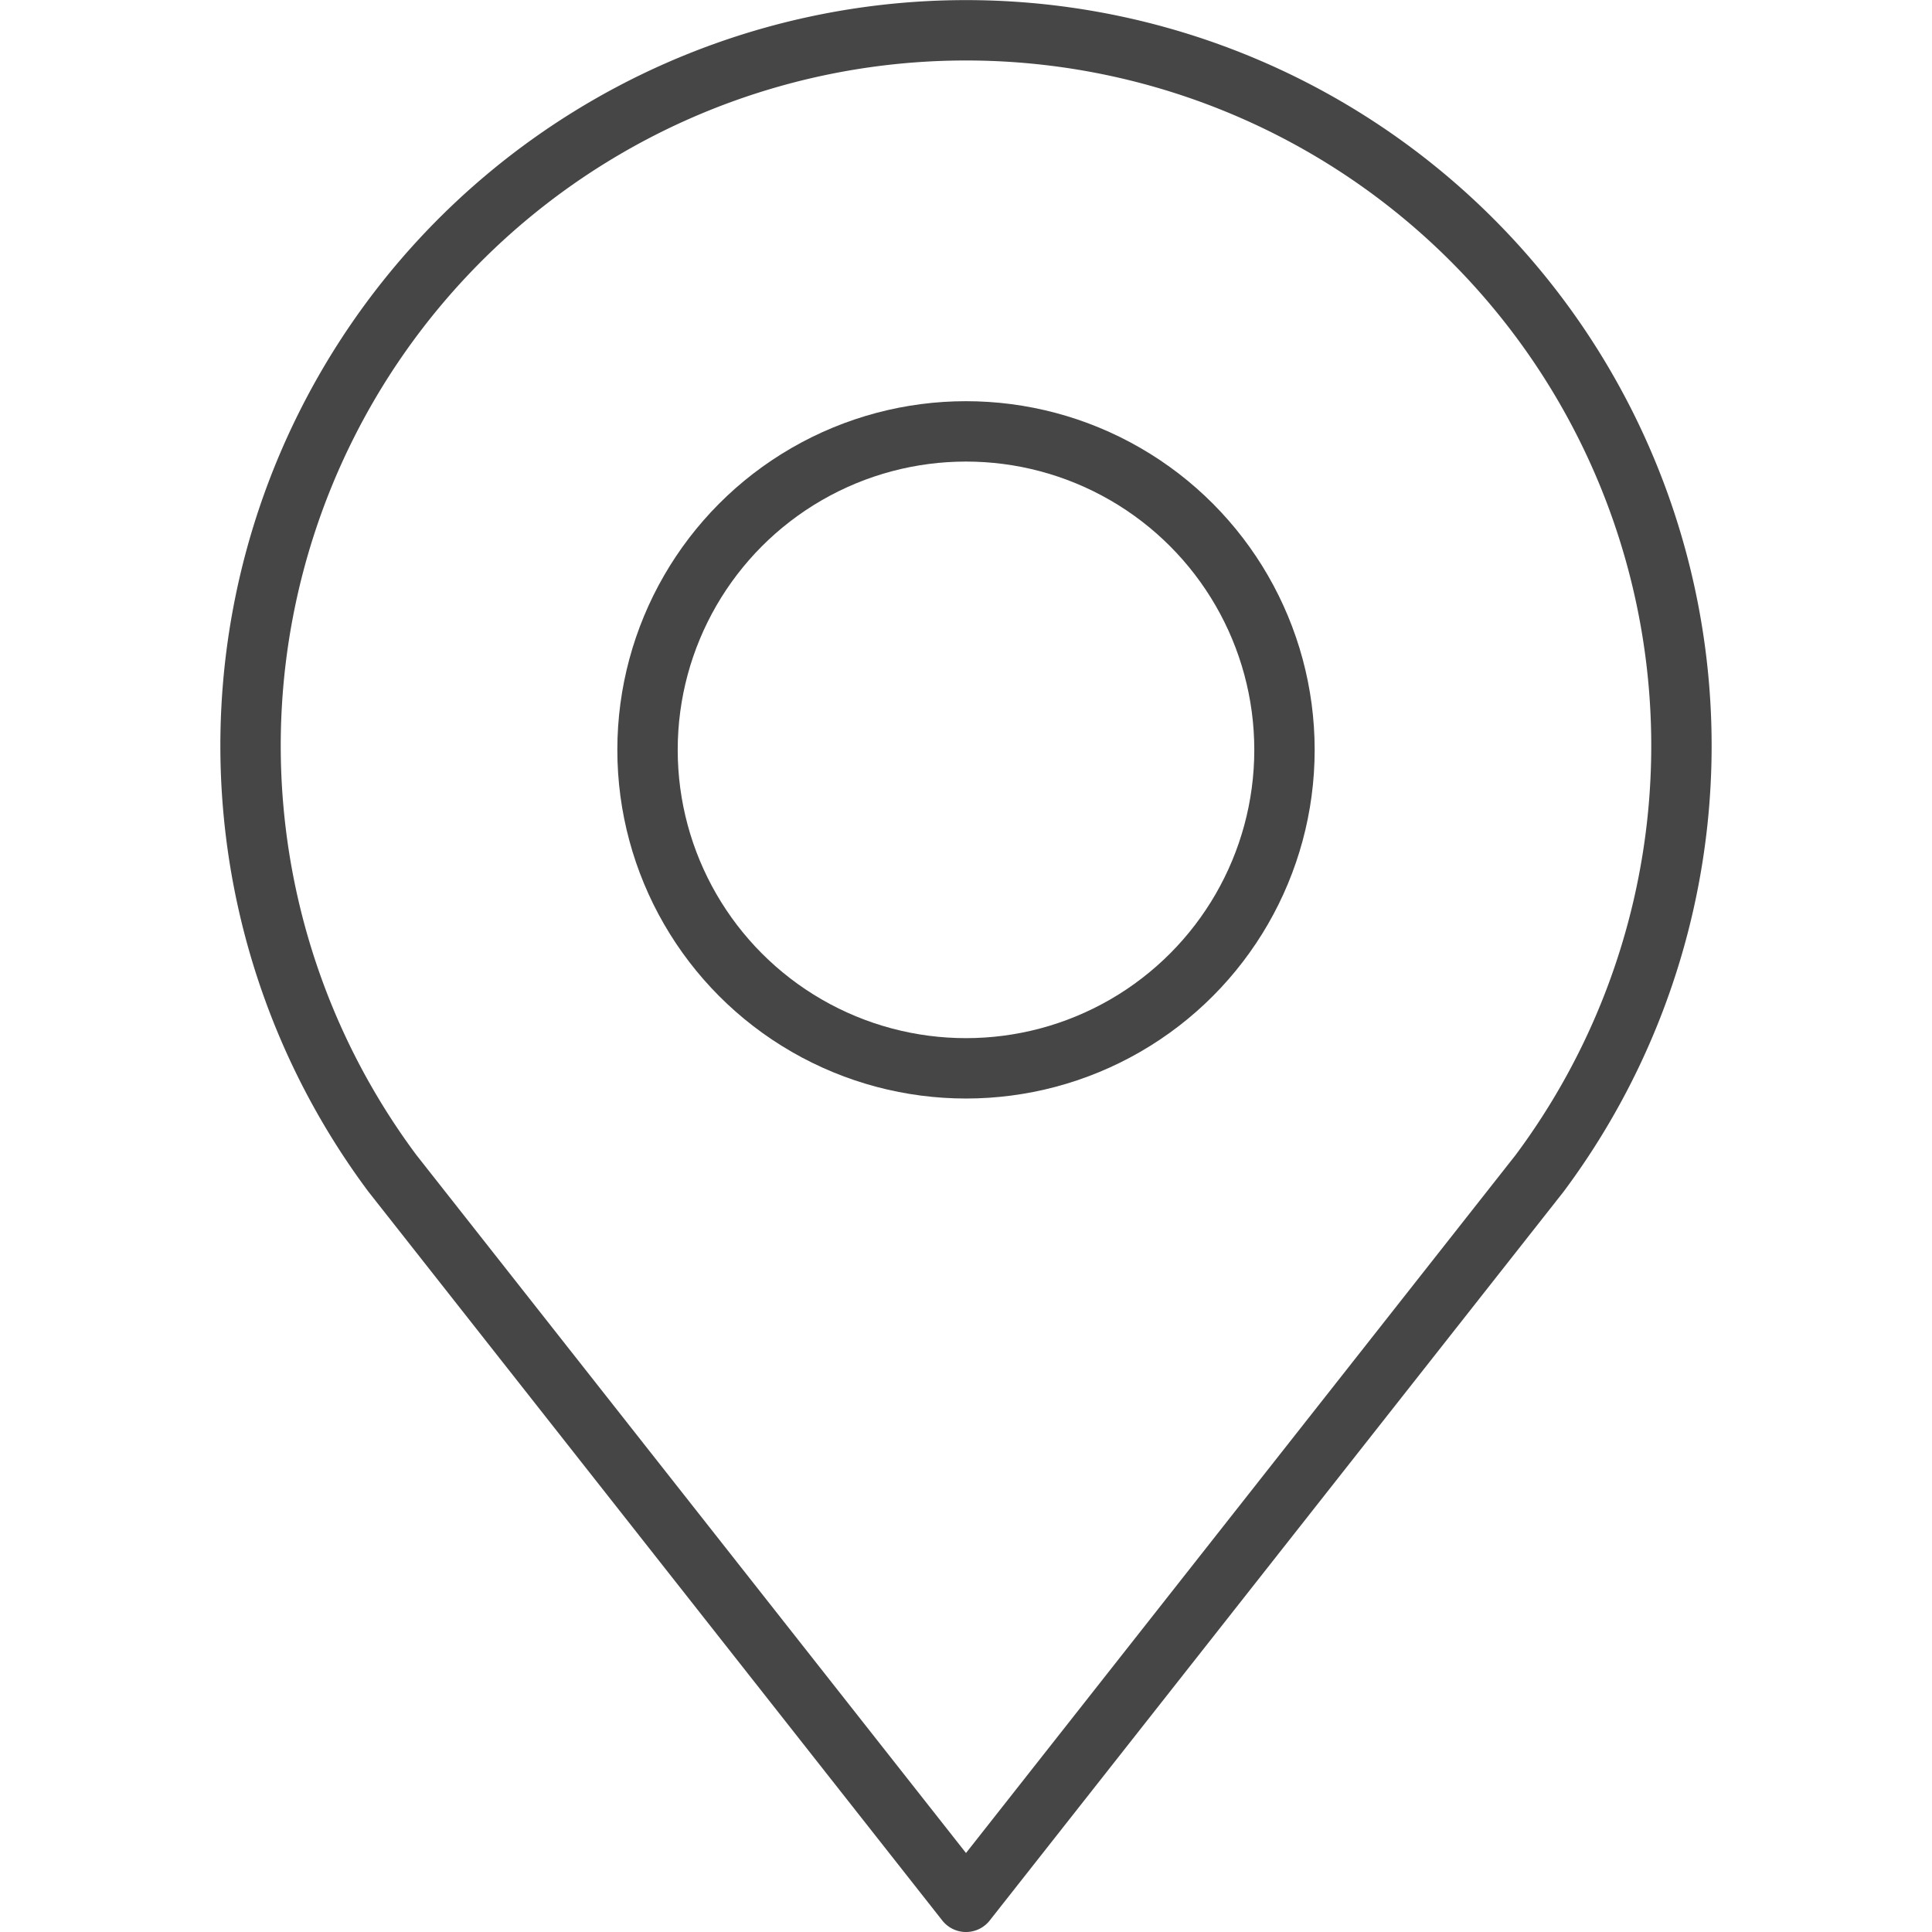
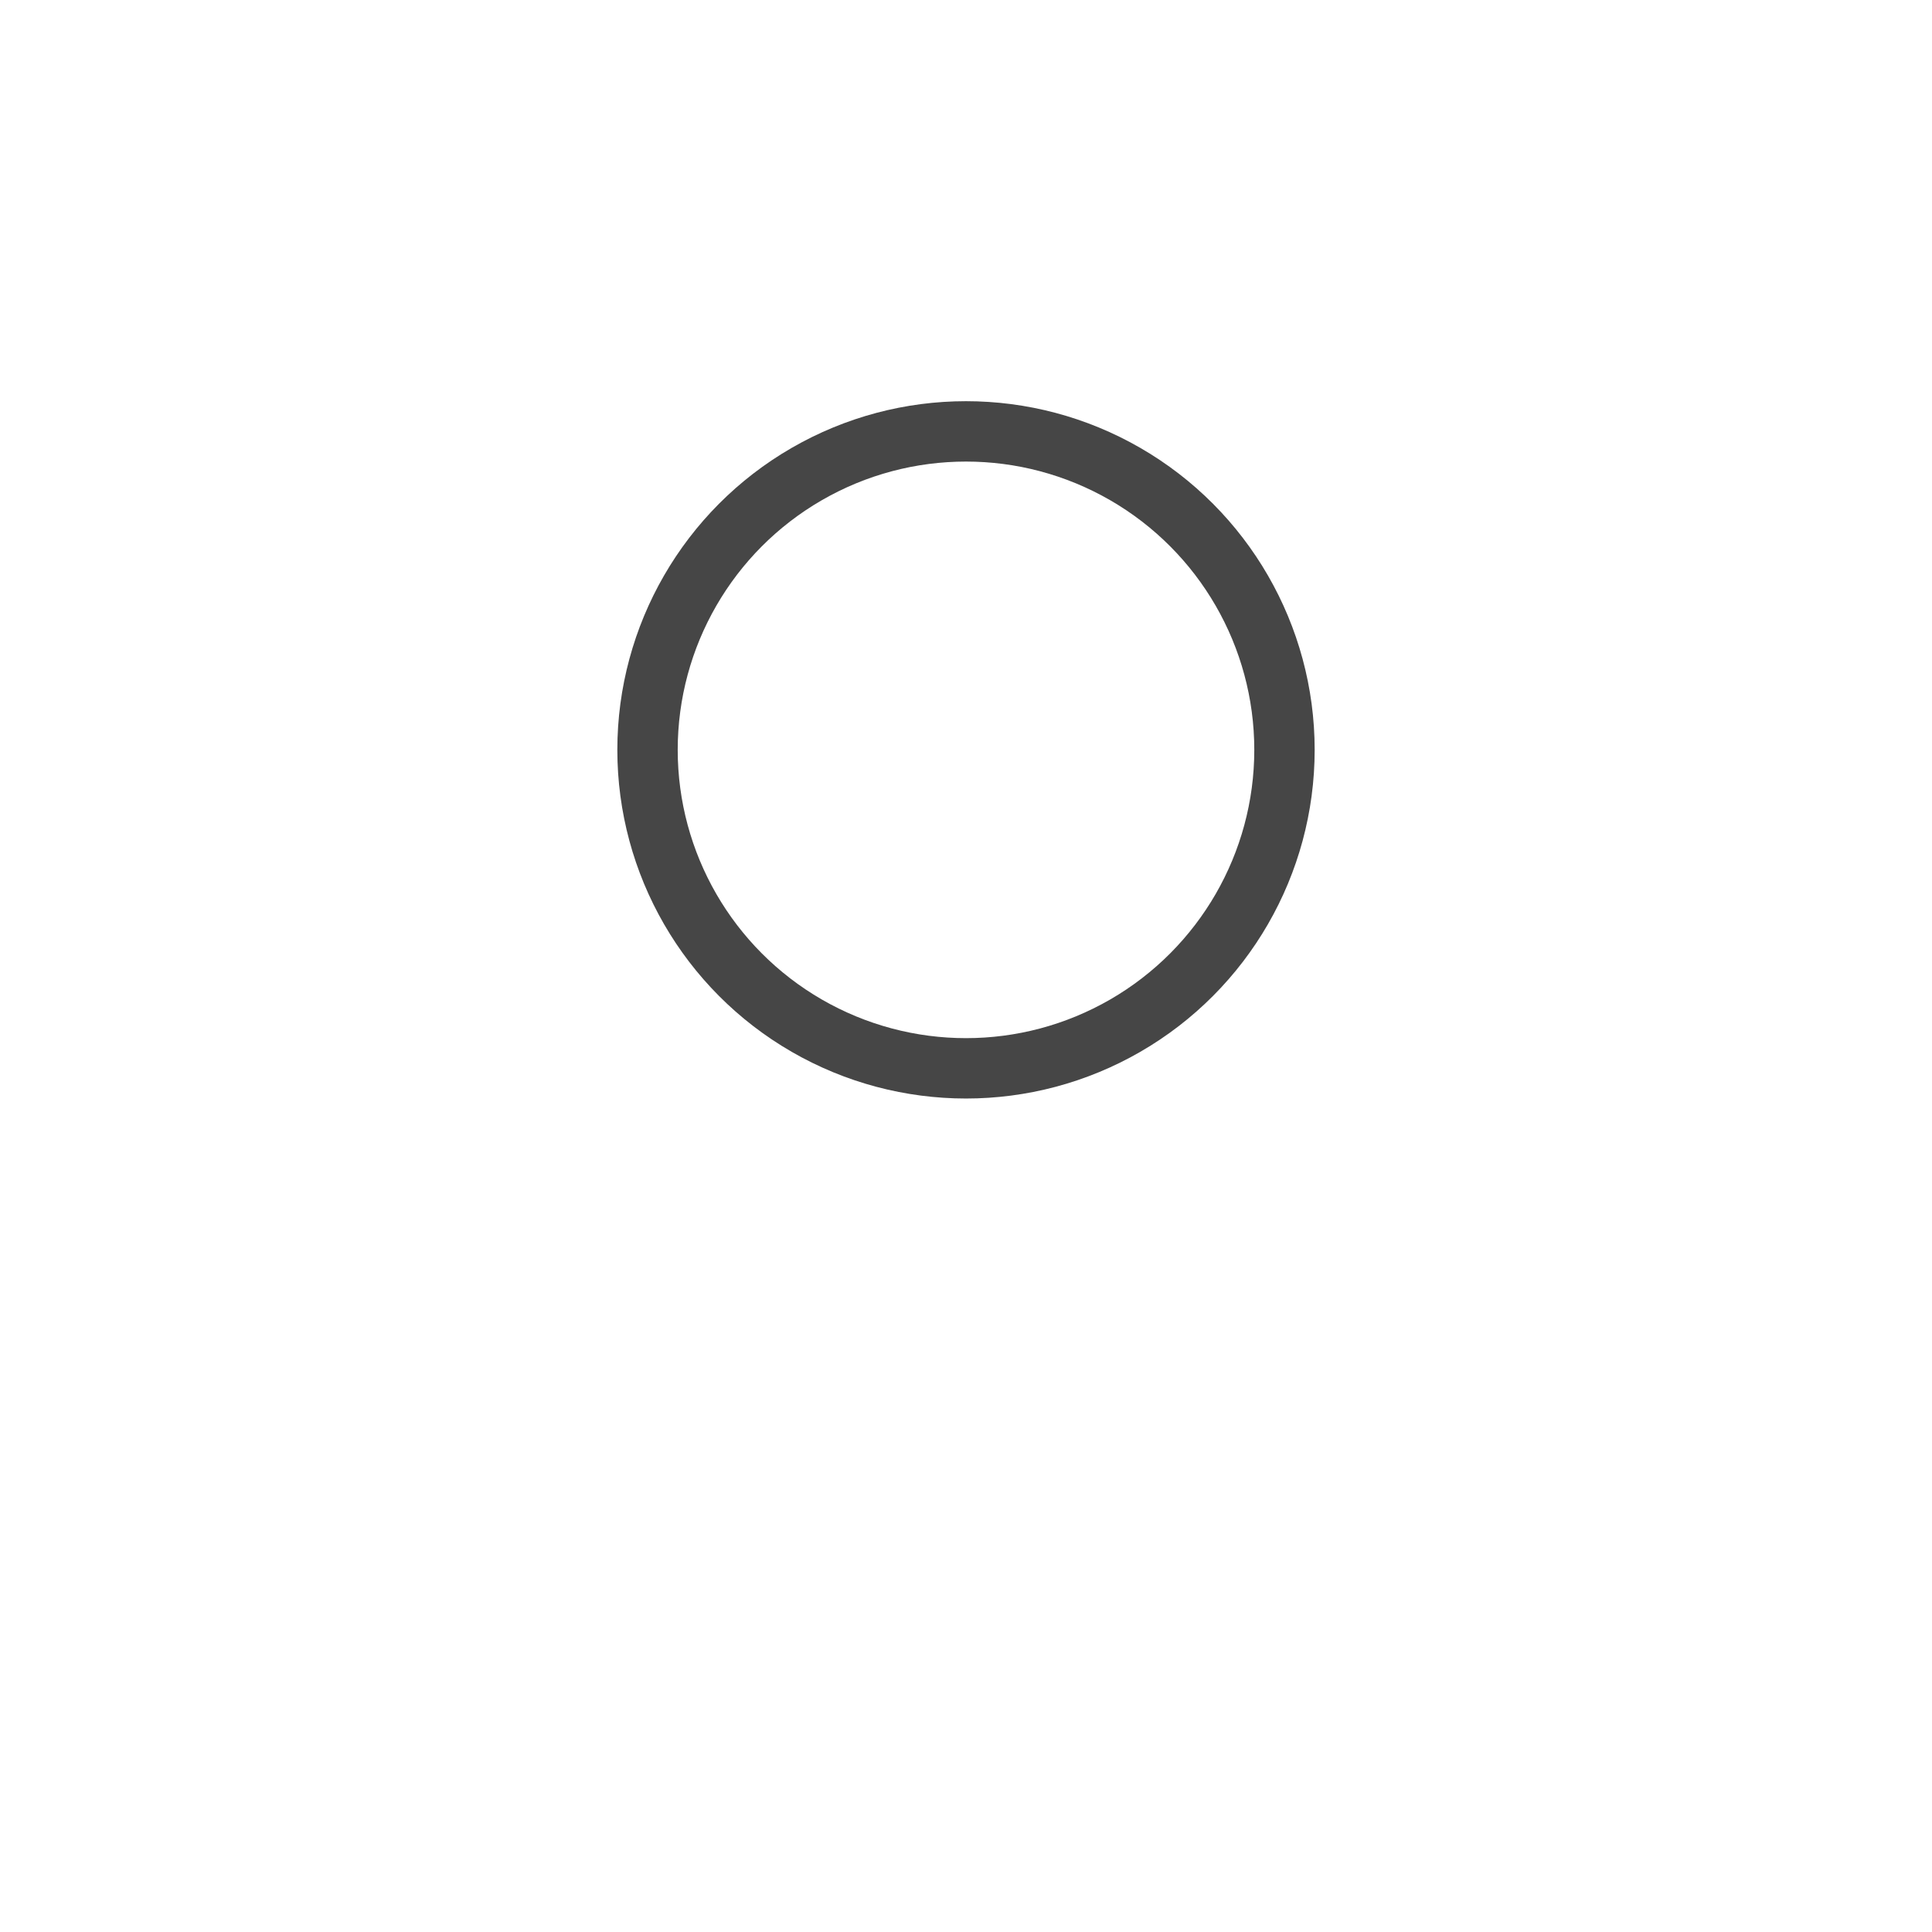
<svg xmlns="http://www.w3.org/2000/svg" viewBox="0 0 64 64">
  <defs>
    <style>.a{fill:none;stroke:#464646;stroke-linecap:square;stroke-linejoin:round;stroke-width:2px;}</style>
  </defs>
  <title>2_1</title>
  <circle class="a" cx="32" cy="24.84" r="10.55" />
-   <path class="a" d="M32,63,13,38.87a23.7,23.7,0,1,1,38,0Z" />
</svg>